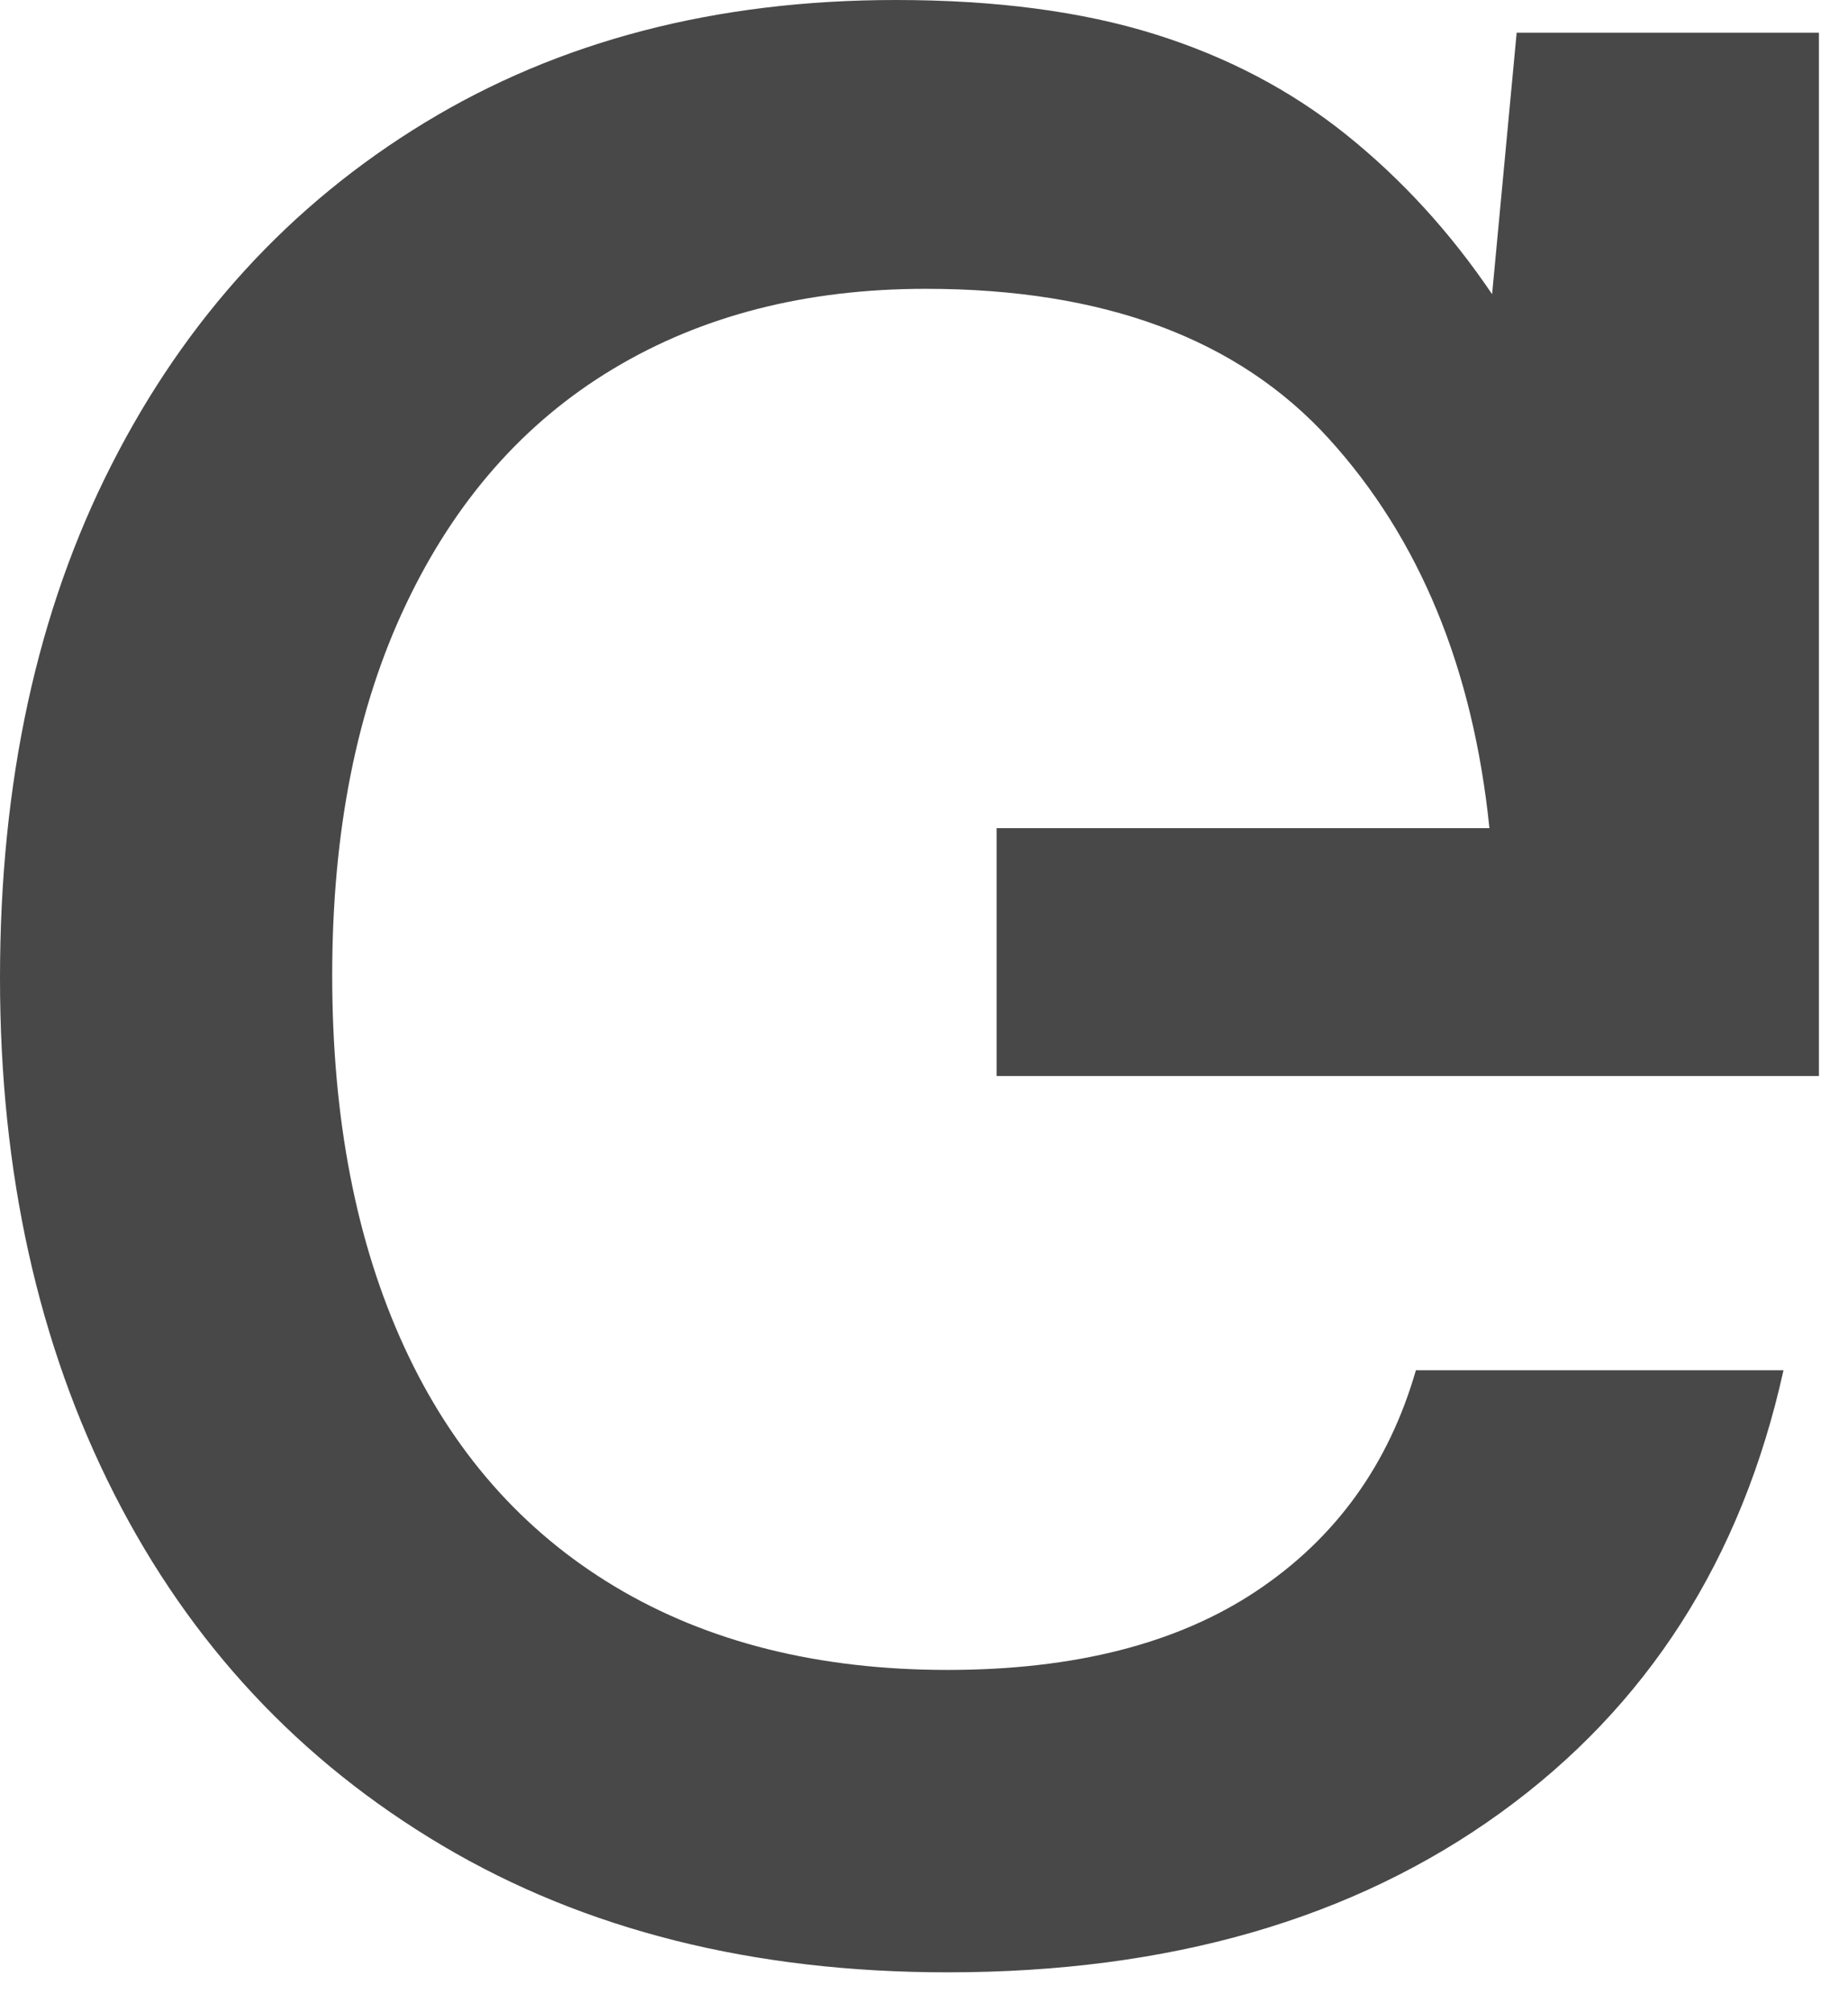
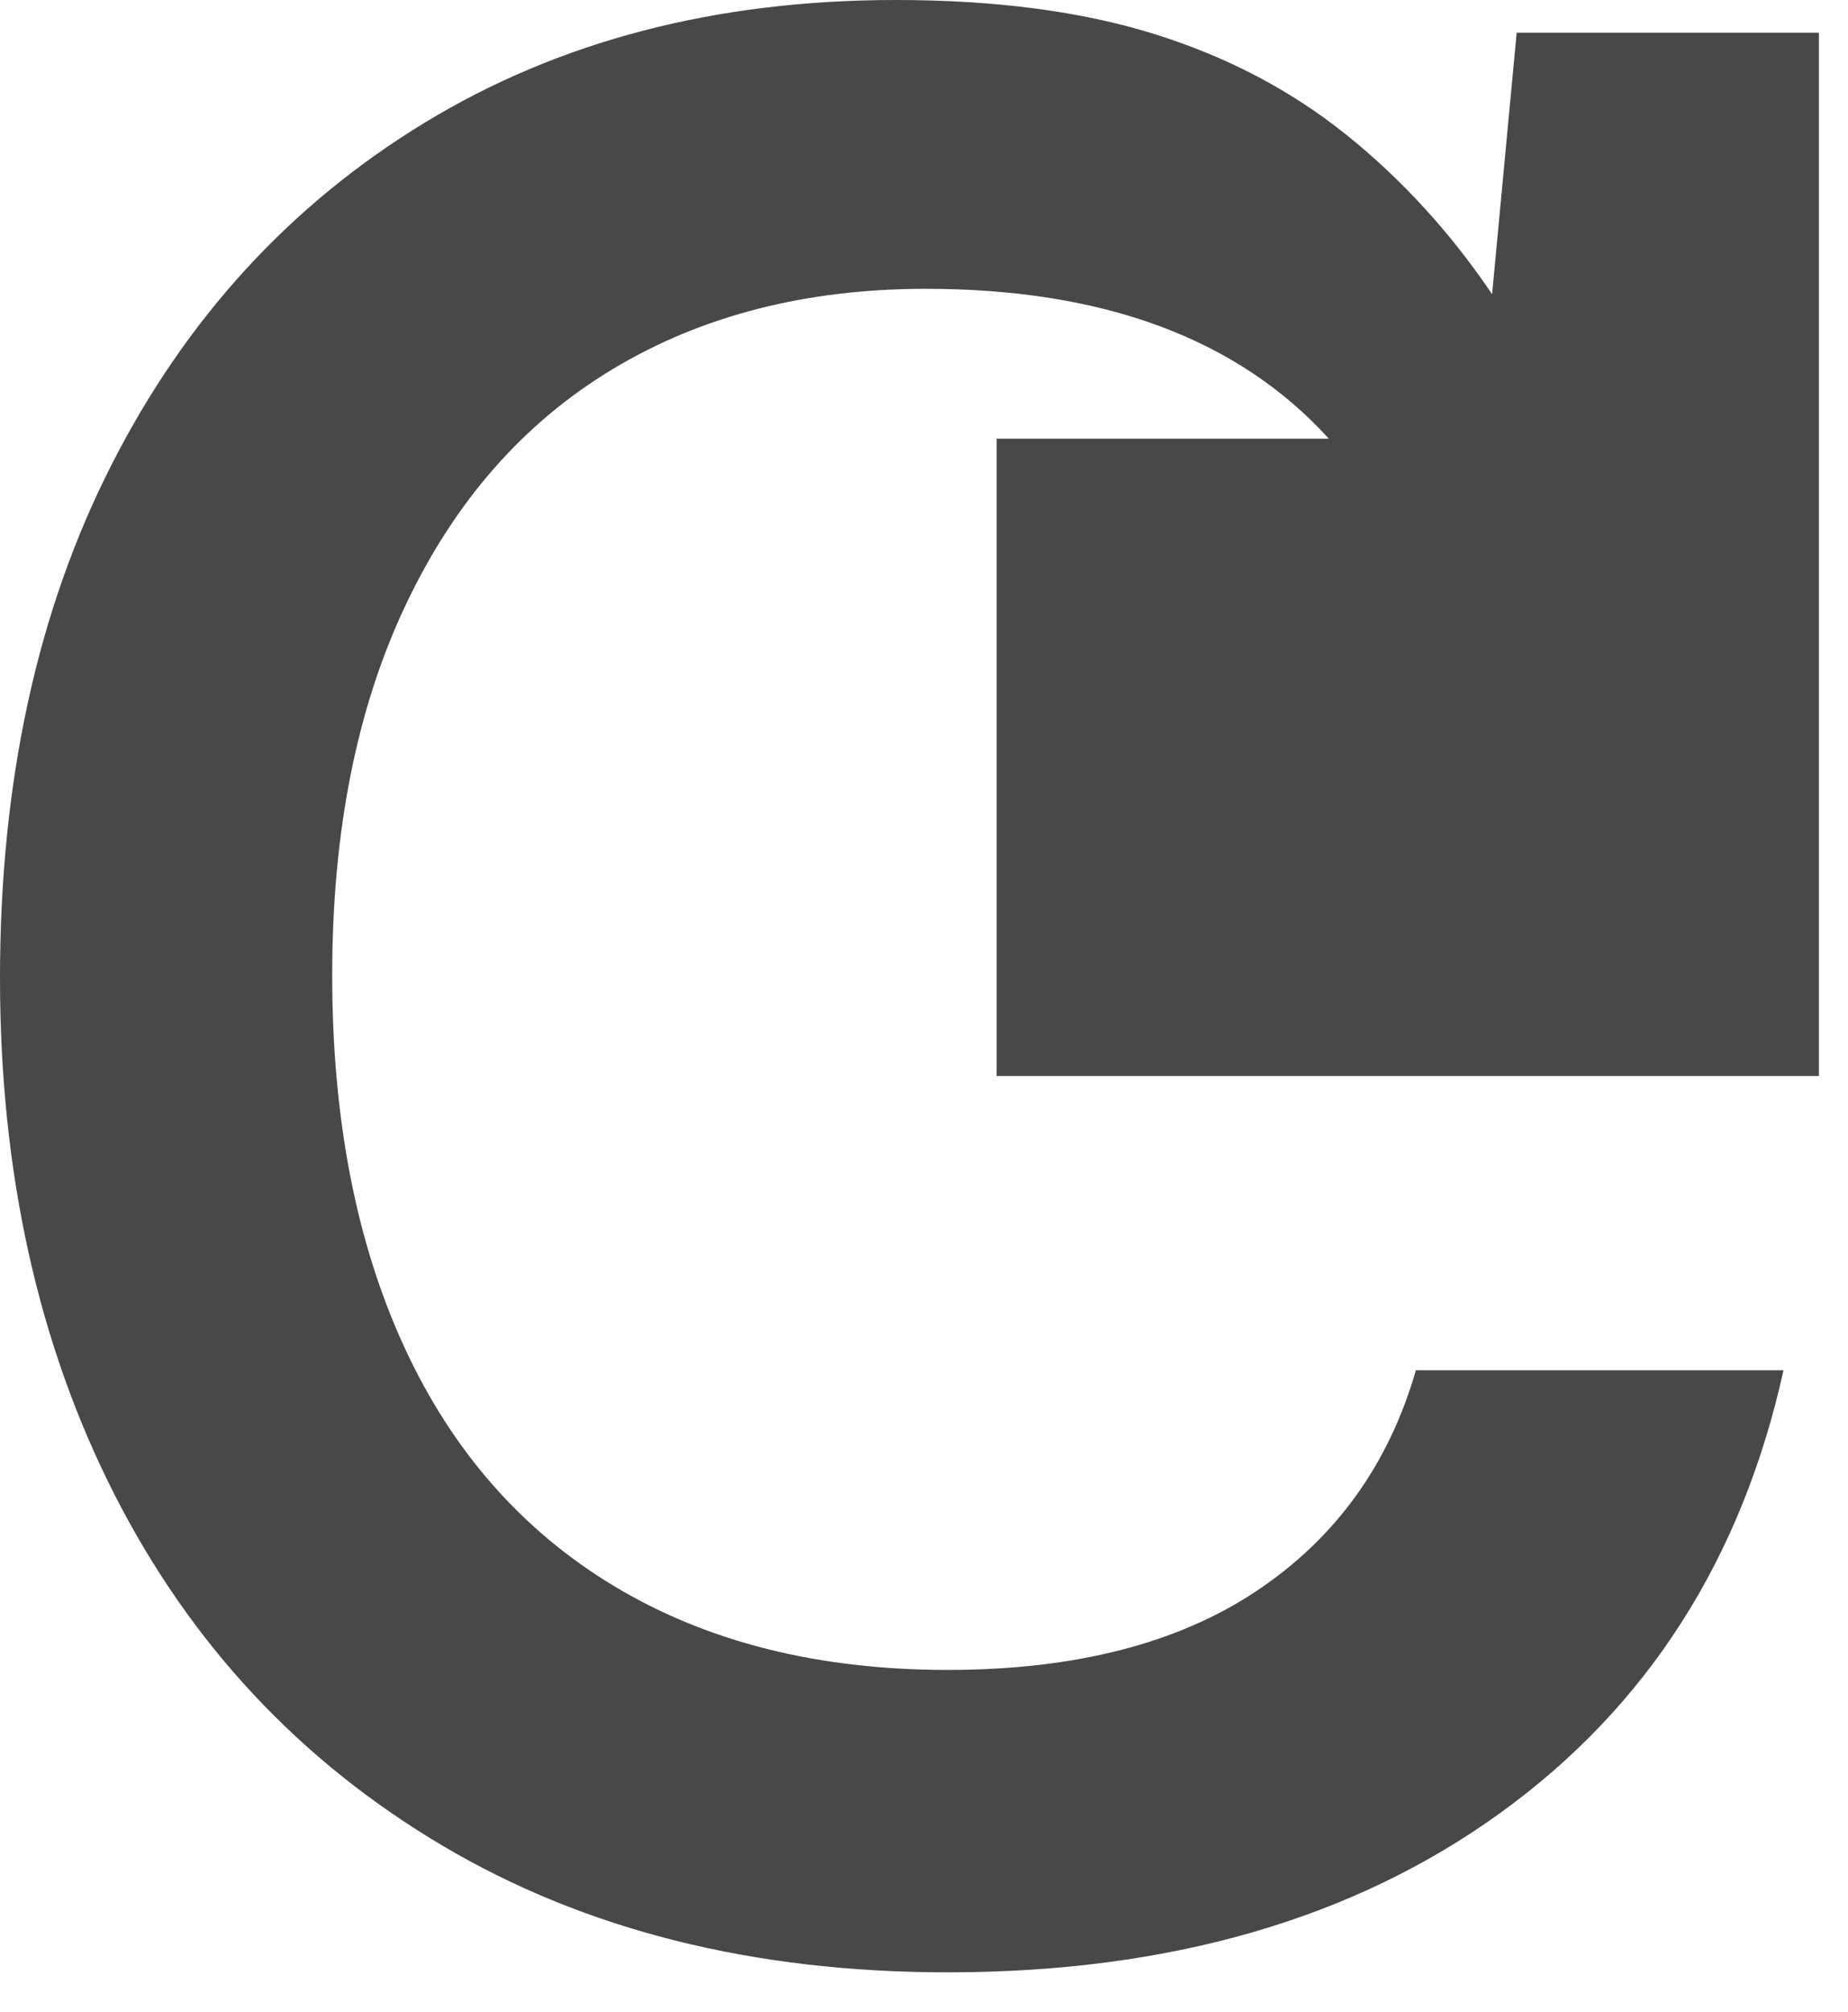
<svg xmlns="http://www.w3.org/2000/svg" fill="none" height="100%" overflow="visible" preserveAspectRatio="none" style="display: block;" viewBox="0 0 34 37" width="100%">
-   <path d="M16.482 0C13.175 0 10.286 0.752 7.816 2.255C5.343 3.759 3.423 5.854 2.055 8.543C0.684 11.231 0 14.38 0 17.988C0 21.562 0.702 24.728 2.104 27.483C3.506 30.238 5.519 32.393 8.141 33.946C10.762 35.499 13.86 36.276 17.433 36.276C21.507 36.276 24.898 35.299 27.603 33.344C30.308 31.391 32.045 28.677 32.813 25.203H26.05C25.549 26.939 24.573 28.291 23.119 29.261C21.667 30.23 19.771 30.714 17.433 30.714C15.063 30.714 13.025 30.205 11.321 29.186C9.618 28.167 8.323 26.697 7.439 24.777C6.554 22.856 6.112 20.576 6.112 17.938C6.112 15.299 6.562 13.027 7.465 11.124C8.366 9.22 9.634 7.775 11.271 6.79C12.908 5.804 14.829 5.312 17.033 5.312C20.305 5.312 22.776 6.229 24.448 8.068C26.118 9.904 27.102 12.293 27.403 15.232H18.336V19.791H33.465V0.602H27.904L27.452 5.411C26.685 4.276 25.791 3.299 24.773 2.481C23.753 1.662 22.577 1.044 21.241 0.627C19.905 0.21 18.319 0 16.482 0Z" fill="#484848" id="path5" />
+   <path d="M16.482 0C13.175 0 10.286 0.752 7.816 2.255C5.343 3.759 3.423 5.854 2.055 8.543C0.684 11.231 0 14.38 0 17.988C0 21.562 0.702 24.728 2.104 27.483C3.506 30.238 5.519 32.393 8.141 33.946C10.762 35.499 13.86 36.276 17.433 36.276C21.507 36.276 24.898 35.299 27.603 33.344C30.308 31.391 32.045 28.677 32.813 25.203H26.05C25.549 26.939 24.573 28.291 23.119 29.261C21.667 30.23 19.771 30.714 17.433 30.714C15.063 30.714 13.025 30.205 11.321 29.186C9.618 28.167 8.323 26.697 7.439 24.777C6.554 22.856 6.112 20.576 6.112 17.938C6.112 15.299 6.562 13.027 7.465 11.124C8.366 9.22 9.634 7.775 11.271 6.79C12.908 5.804 14.829 5.312 17.033 5.312C20.305 5.312 22.776 6.229 24.448 8.068H18.336V19.791H33.465V0.602H27.904L27.452 5.411C26.685 4.276 25.791 3.299 24.773 2.481C23.753 1.662 22.577 1.044 21.241 0.627C19.905 0.21 18.319 0 16.482 0Z" fill="#484848" id="path5" />
</svg>